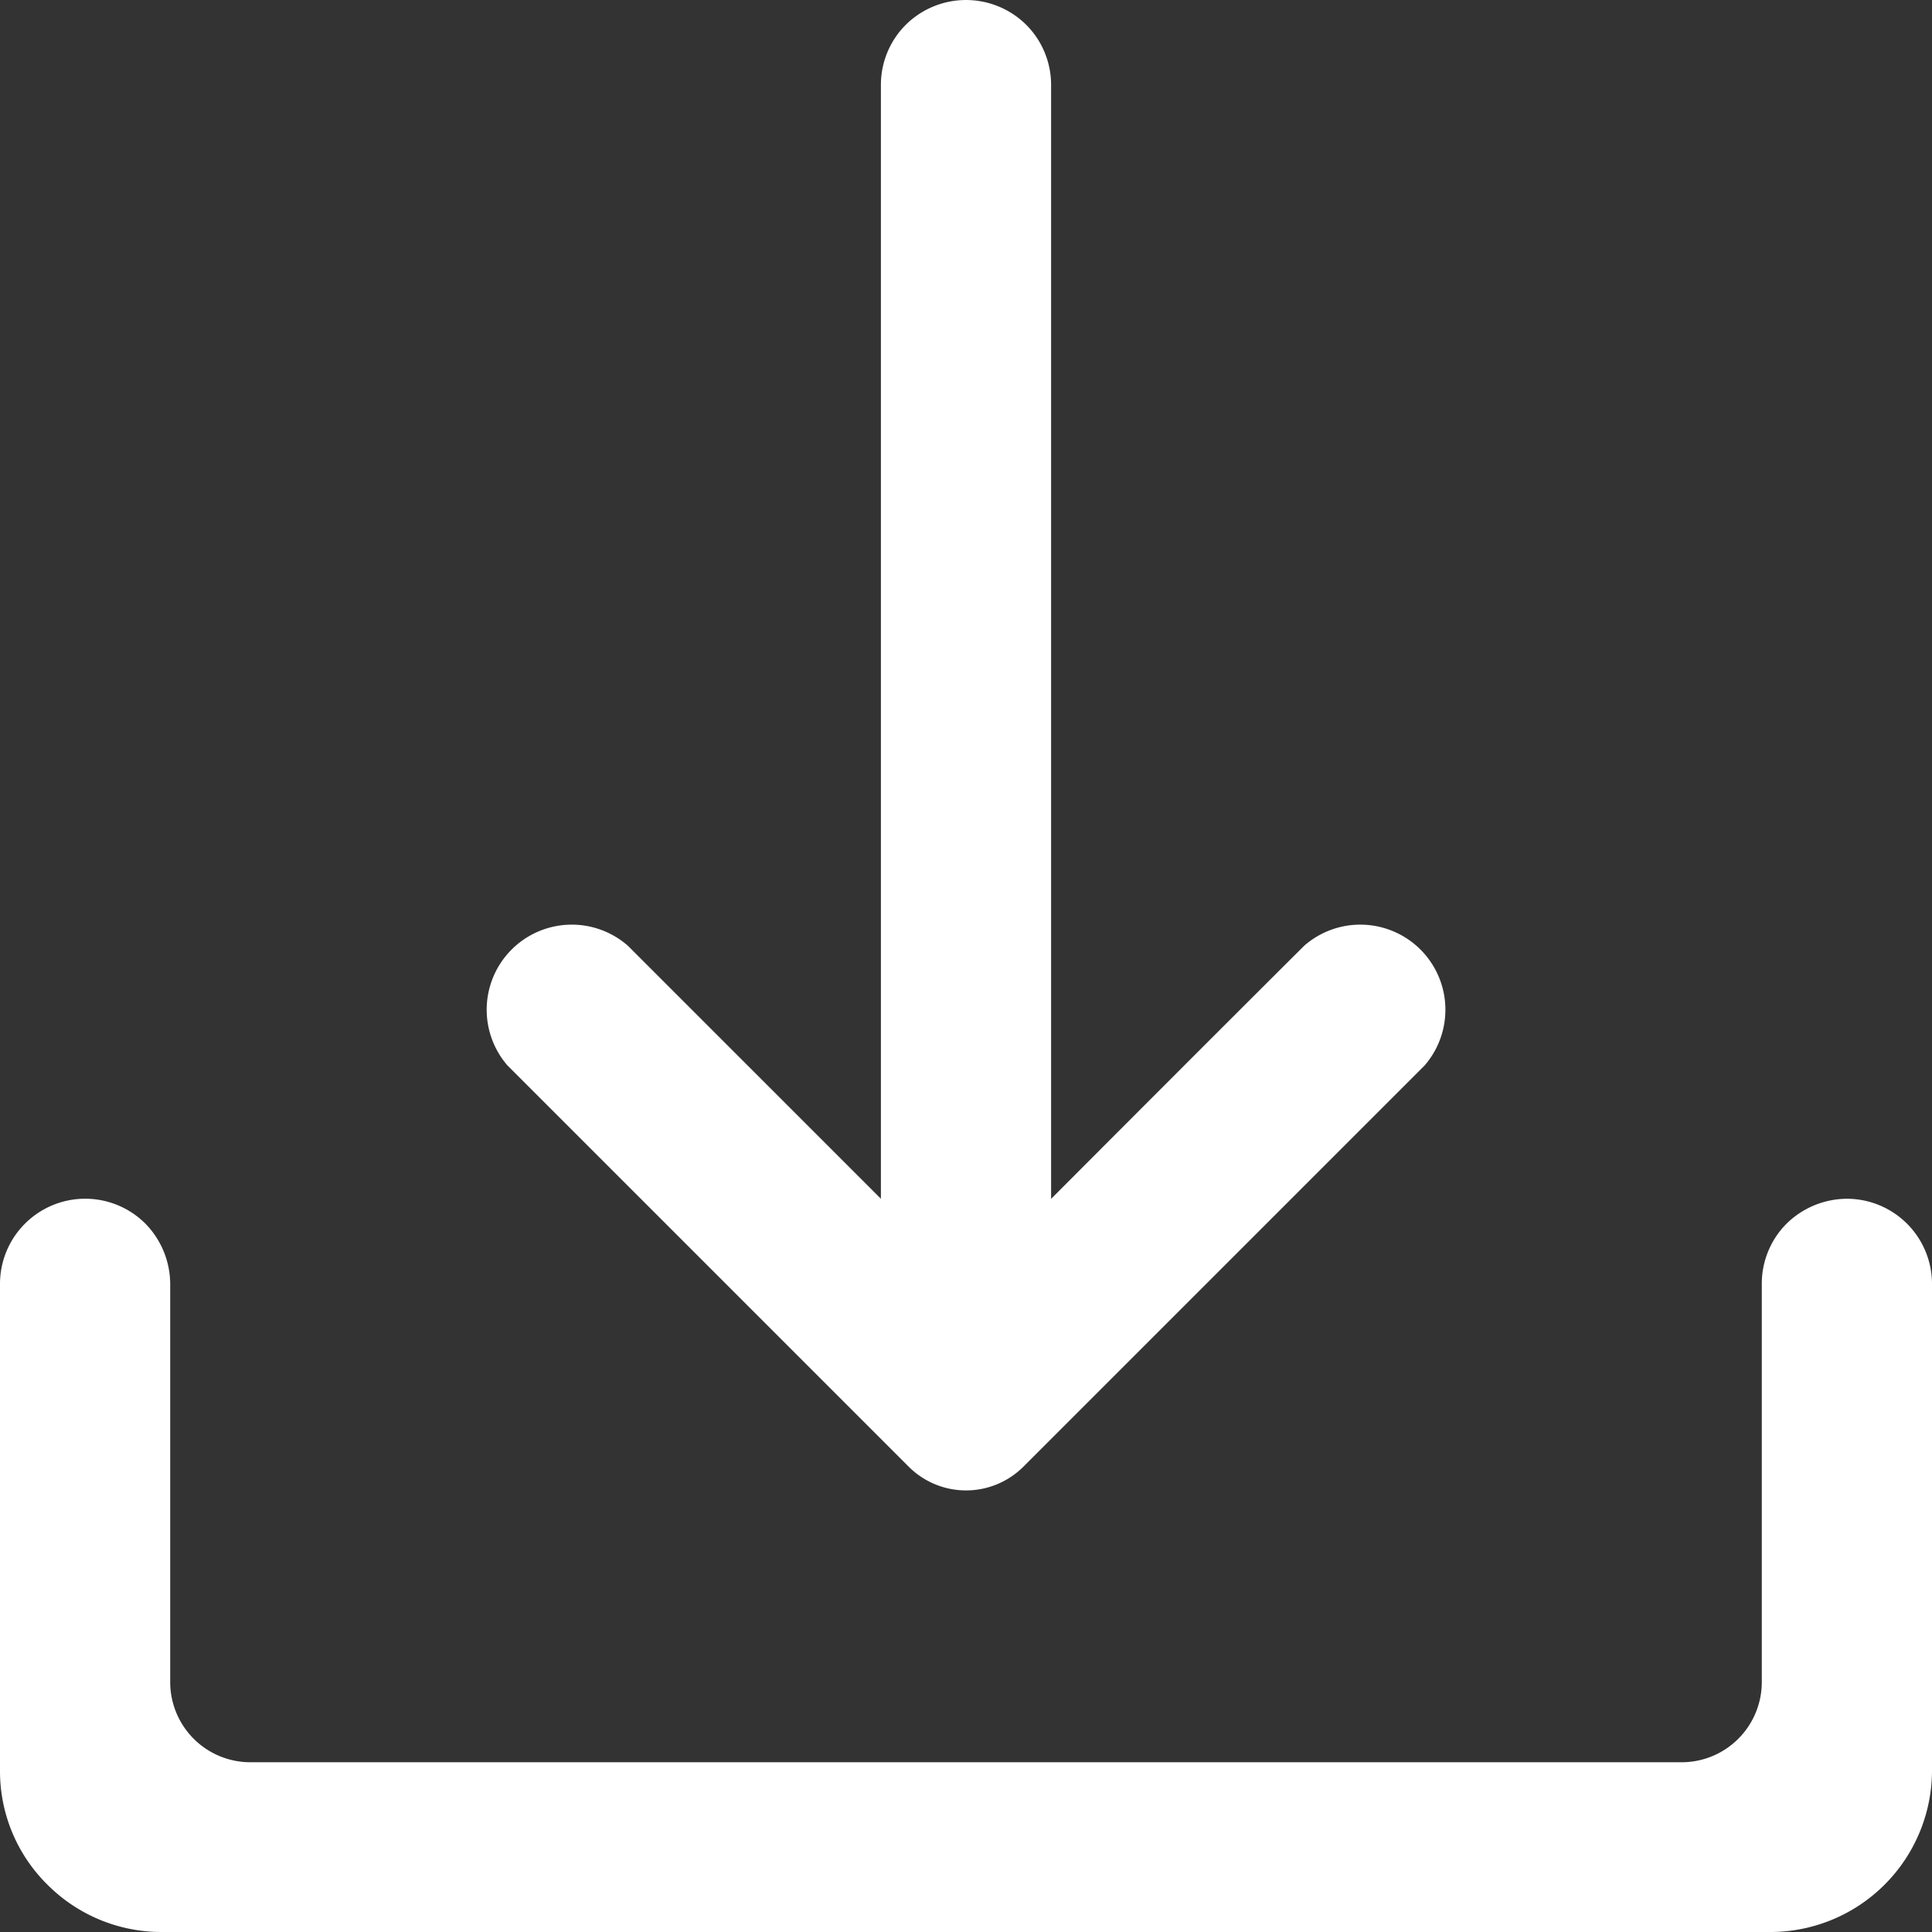
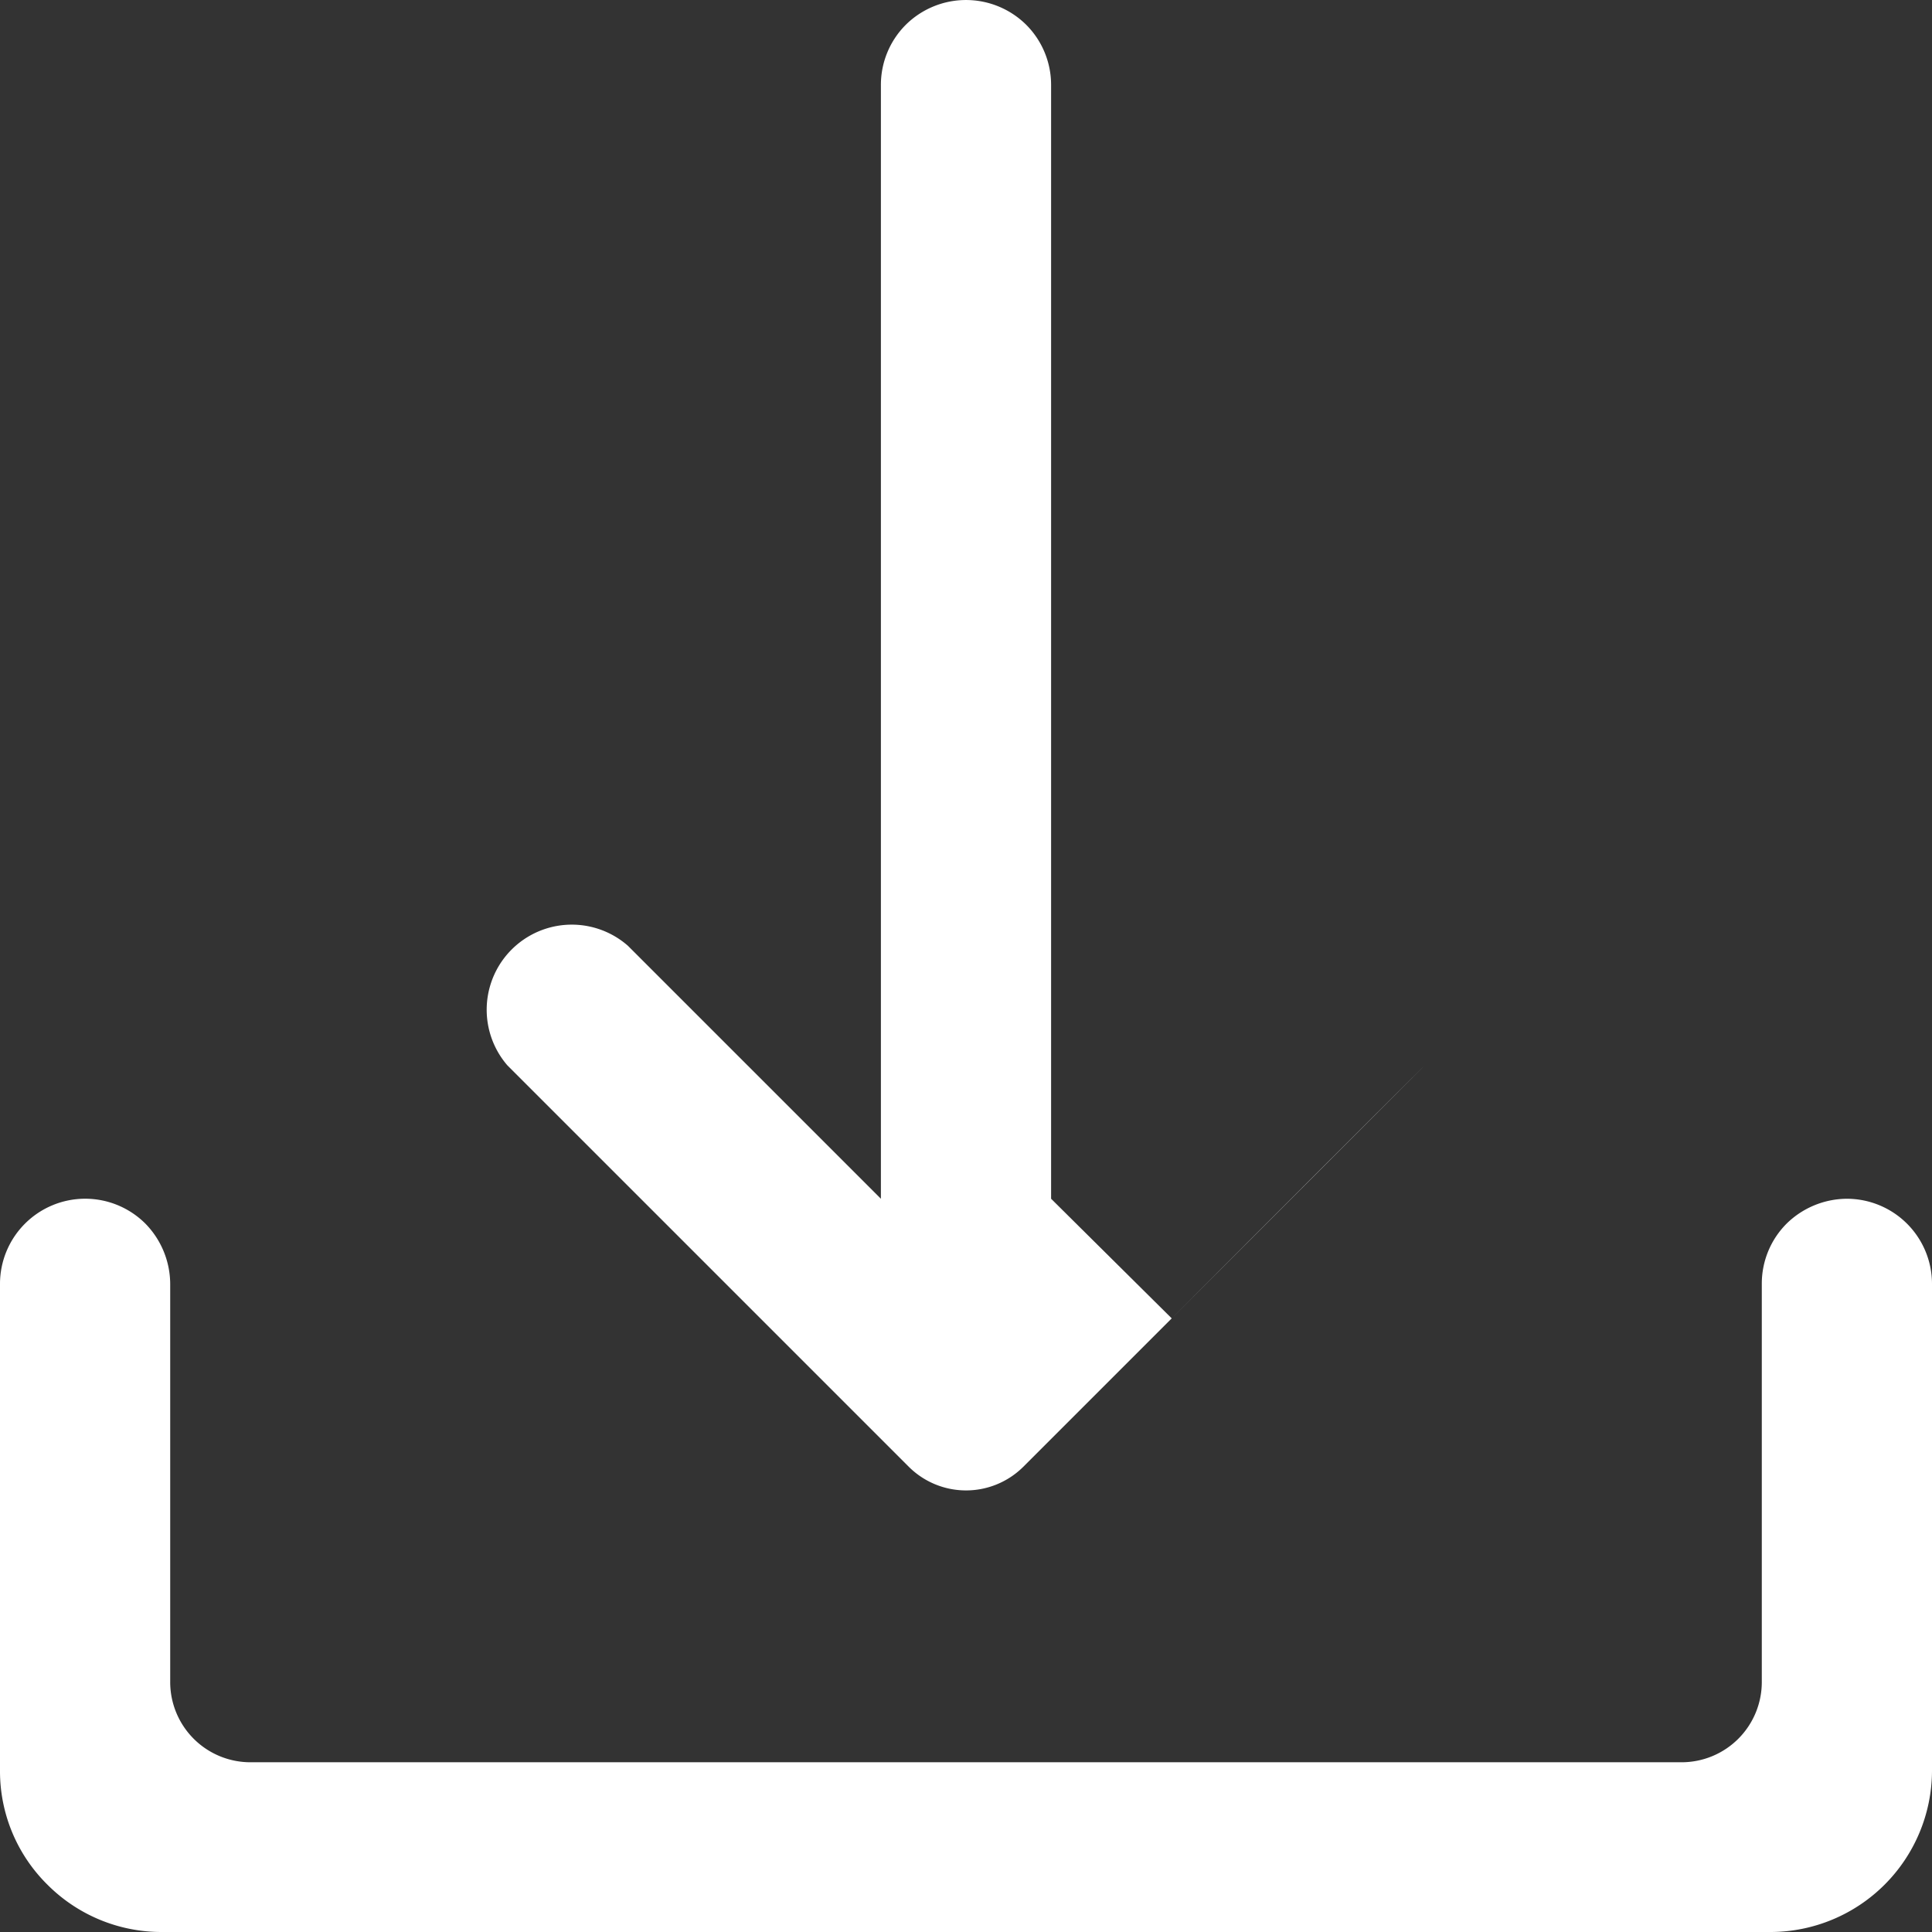
<svg xmlns="http://www.w3.org/2000/svg" id="Camada_1" data-name="Camada 1" width="21" height="21" viewBox="0 0 21 21">
  <rect x="0" y="0" width="21" height="21" fill="#333333" stroke="none" />
  <rect id="Rectangle_3724" data-name="Rectangle 3724" width="10.596" height="16.232" transform="translate(5.182)" fill="none" />
-   <path id="Path_1525" data-name="Path 1525" d="M84.718,13.03V.925a.924.924,0,0,0-.27-.655.93.93,0,0,0-1.31,0,.923.923,0,0,0-.27.655V13.03l-2.75-2.75a.925.925,0,0,0-1.31,1.3l4.365,4.365a.882.882,0,0,0,1.241,0l4.365-4.365a.925.925,0,0,0-1.31-1.3c-.99.985-2.75,2.75-2.75,2.75Z" transform="translate(-73.293)" fill="#fff" fill-rule="evenodd" />
-   <rect id="Rectangle_3725" data-name="Rectangle 3725" width="21" height="7.973" transform="translate(0 13.027)" fill="none" />
+   <path id="Path_1525" data-name="Path 1525" d="M84.718,13.03V.925a.924.924,0,0,0-.27-.655.93.93,0,0,0-1.31,0,.923.923,0,0,0-.27.655V13.03l-2.75-2.75a.925.925,0,0,0-1.31,1.3l4.365,4.365a.882.882,0,0,0,1.241,0l4.365-4.365c-.99.985-2.75,2.75-2.75,2.75Z" transform="translate(-73.293)" fill="#fff" fill-rule="evenodd" />
  <path id="Path_1526" data-name="Path 1526" d="M0,201.34a1.732,1.732,0,0,0,.515,1.235,1.749,1.749,0,0,0,1.235.515h17.5A1.758,1.758,0,0,0,21,201.34v-5.295a.926.926,0,0,0-.925-.925.943.943,0,0,0-.655.27.923.923,0,0,0-.27.655v4.325a.872.872,0,0,1-.875.875H2.725a.872.872,0,0,1-.875-.875v-4.325a.943.943,0,0,0-.27-.655.926.926,0,0,0-1.58.655v5.295Z" transform="translate(0 -182.09)" fill="#fff" fill-rule="evenodd" />
</svg>